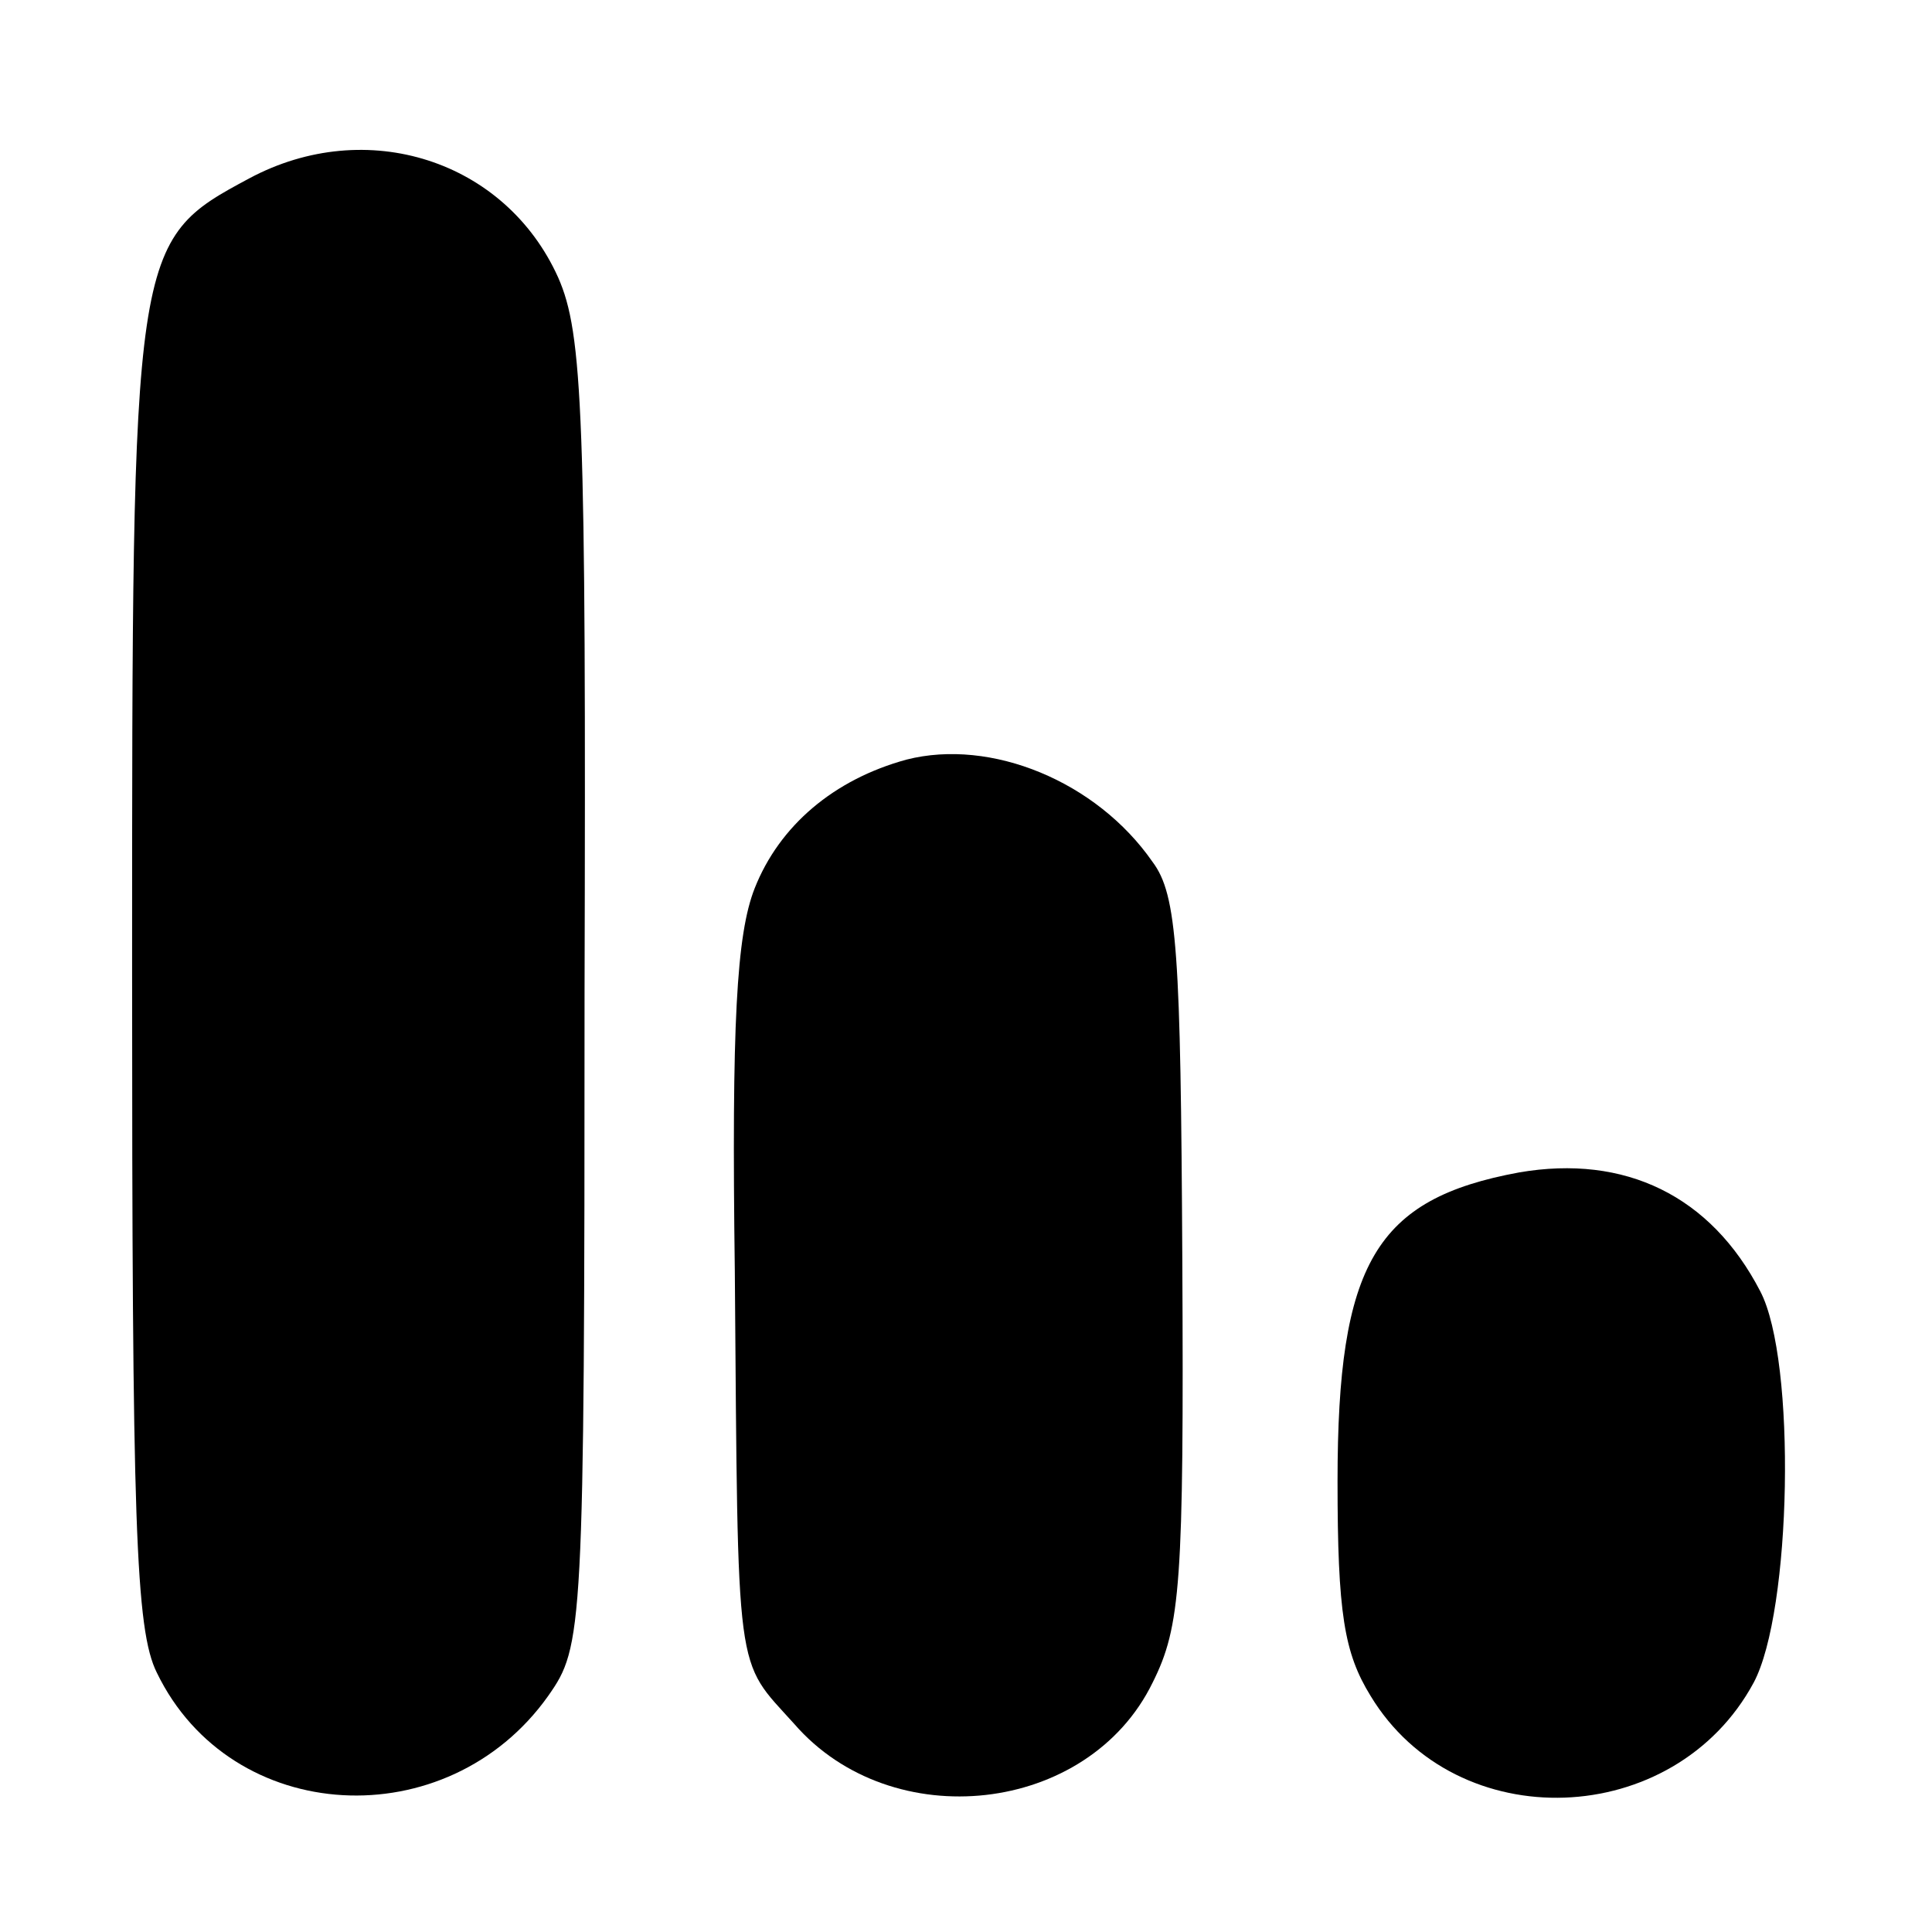
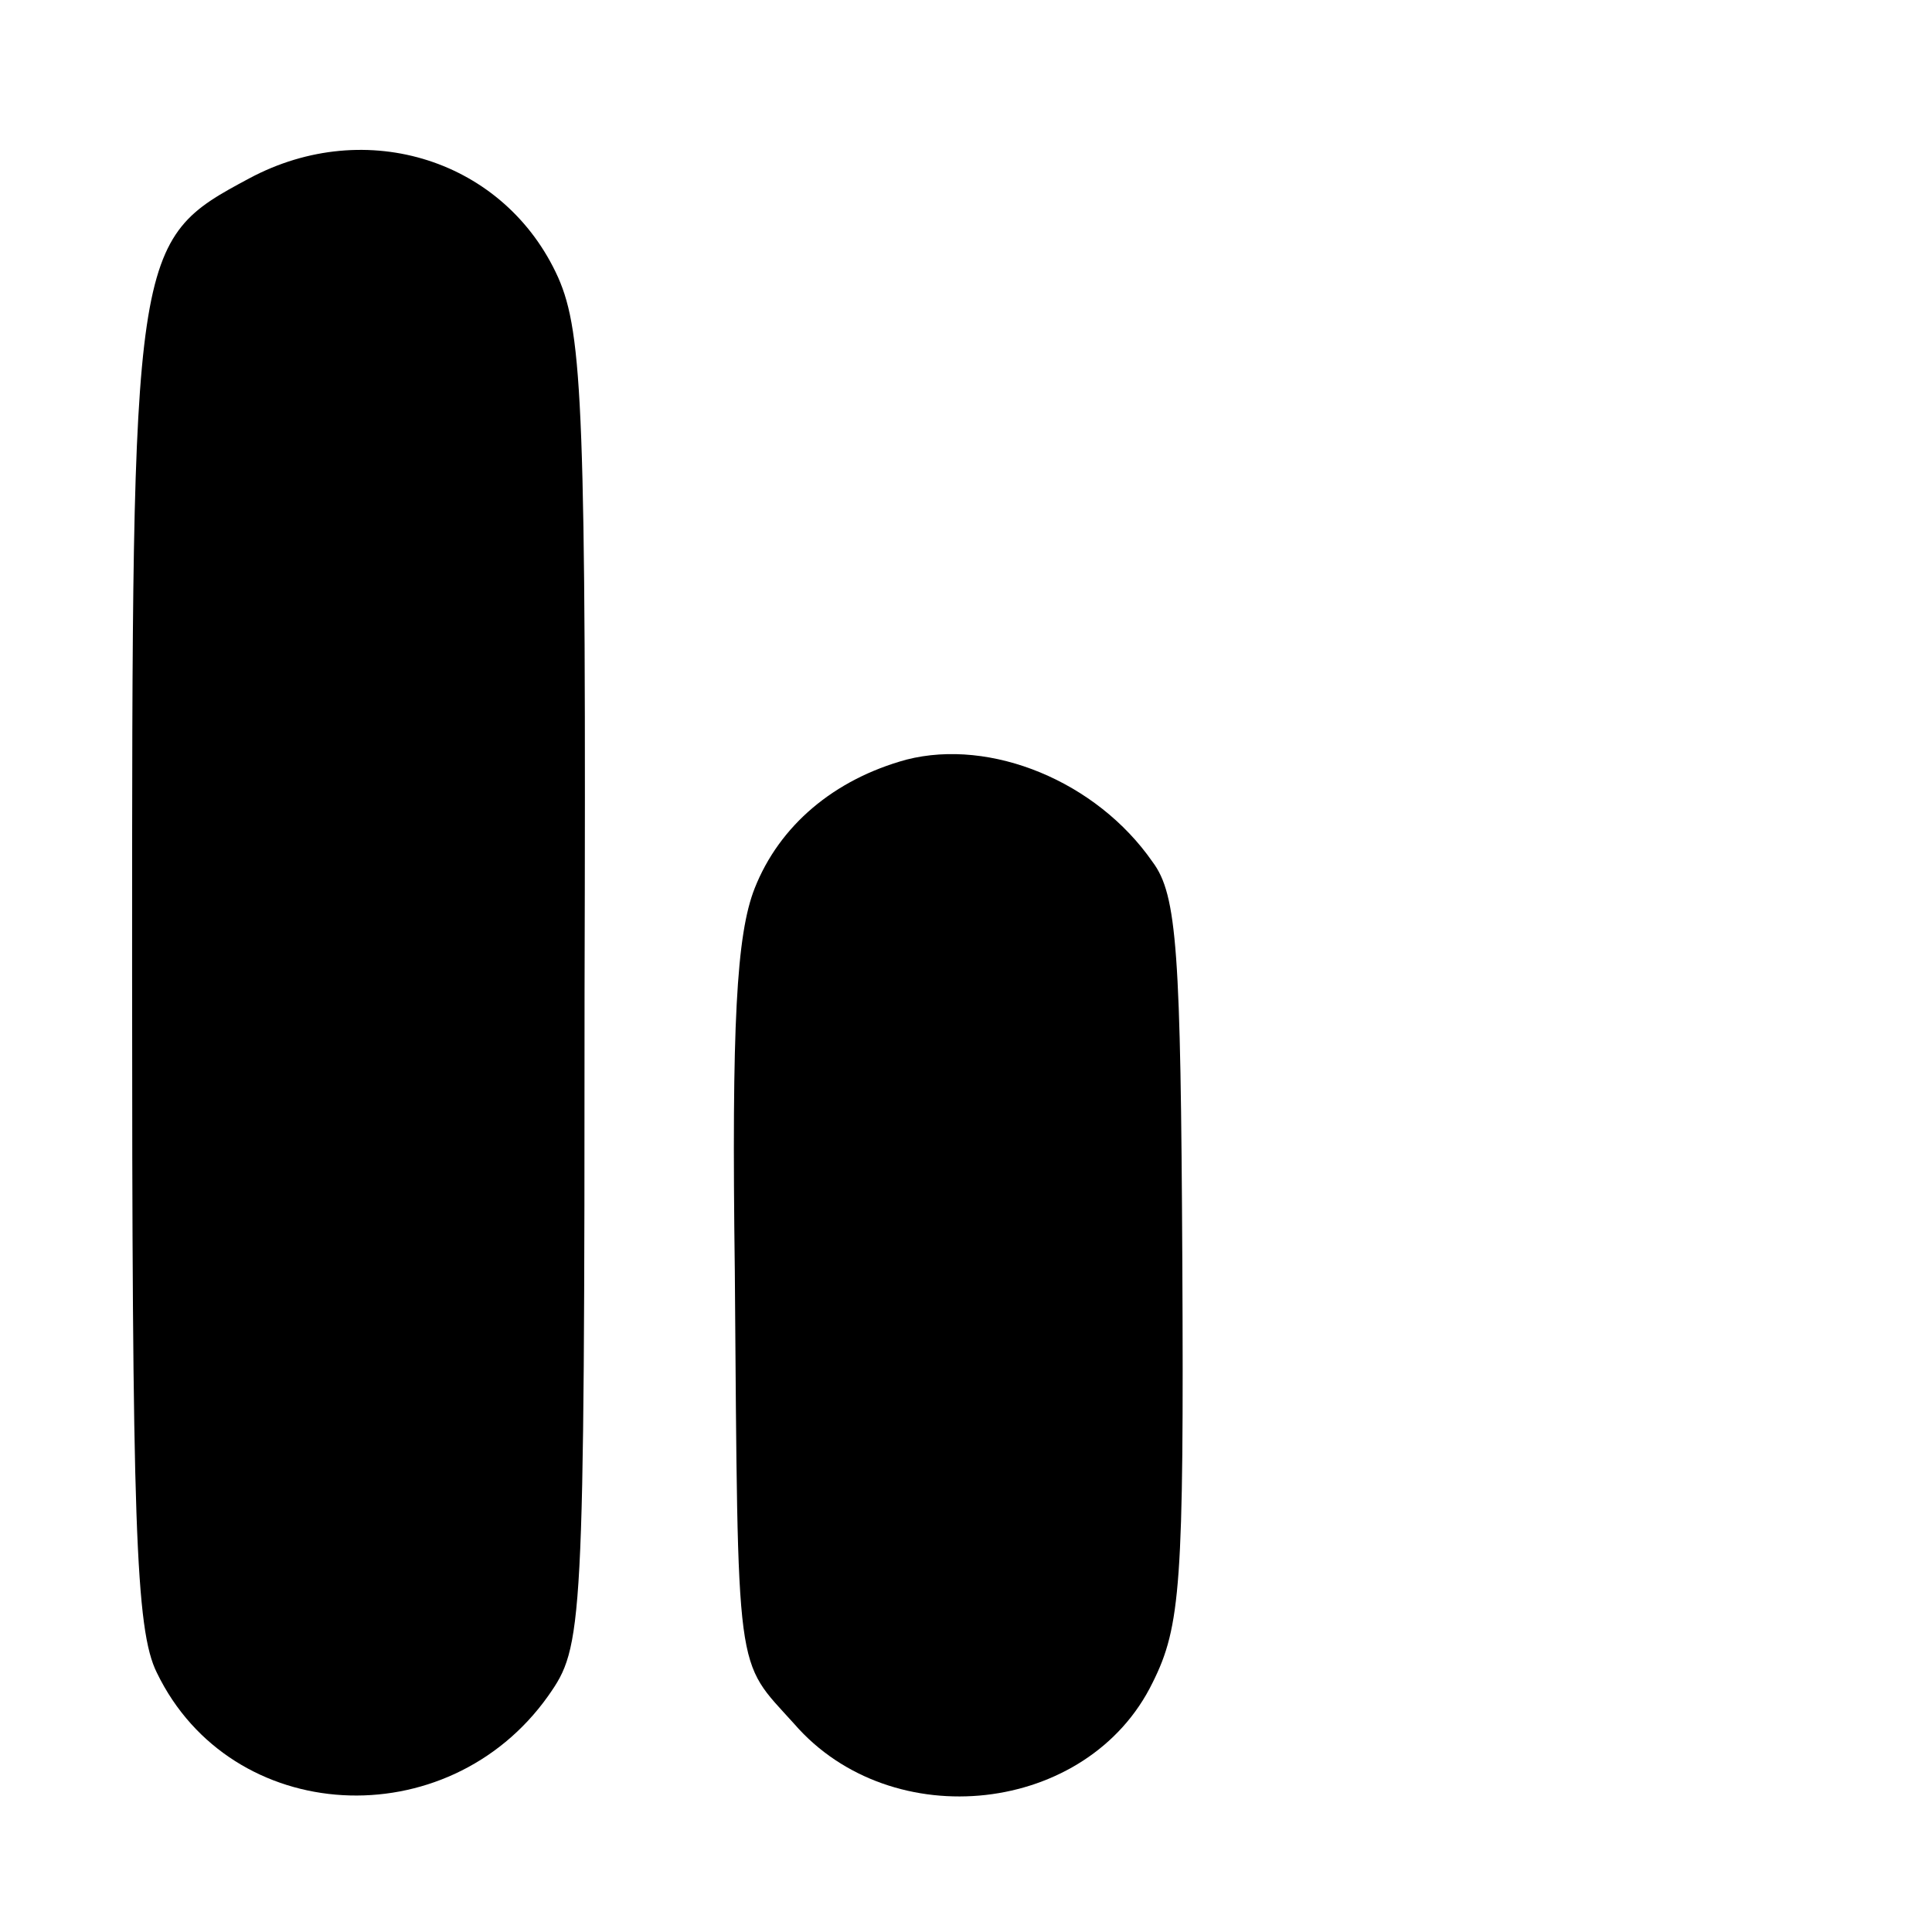
<svg xmlns="http://www.w3.org/2000/svg" version="1.0" width="117pt" height="117pt" viewBox="0 0 117 117" preserveAspectRatio="xMidYMid meet">
  <g transform="translate(0,117) scale(0.1,-0.1)" fill="#000000" stroke="none">
-     <path d="M151 1062 c-71 -38 -71 -40 -71 -480 0 -334 2 -399 15 -425 45 -93 176 -100 237 -14 21 30 22 37 22 426 1 350 -1 399 -16 433 -32 71 -116 98 -187 60z" />
+     <path d="M151 1062 c-71 -38 -71 -40 -71 -480 0 -334 2 -399 15 -425 45 -93 176 -100 237 -14 21 30 22 37 22 426 1 350 -1 399 -16 433 -32 71 -116 98 -187 60" />
    <path d="M549 710 c-44 -12 -77 -40 -92 -78 -11 -28 -14 -82 -12 -232 2 -250 0 -234 36 -274 59 -68 178 -55 217 25 17 34 19 60 18 256 -1 186 -3 221 -18 241 -34 49 -98 75 -149 62z" />
-     <path d="M920 460 c-87 -16 -110 -55 -110 -187 0 -80 4 -104 20 -130 52 -86 184 -81 232 8 23 43 26 195 4 237 -30 58 -82 83 -146 72z" />
  </g>
</svg>